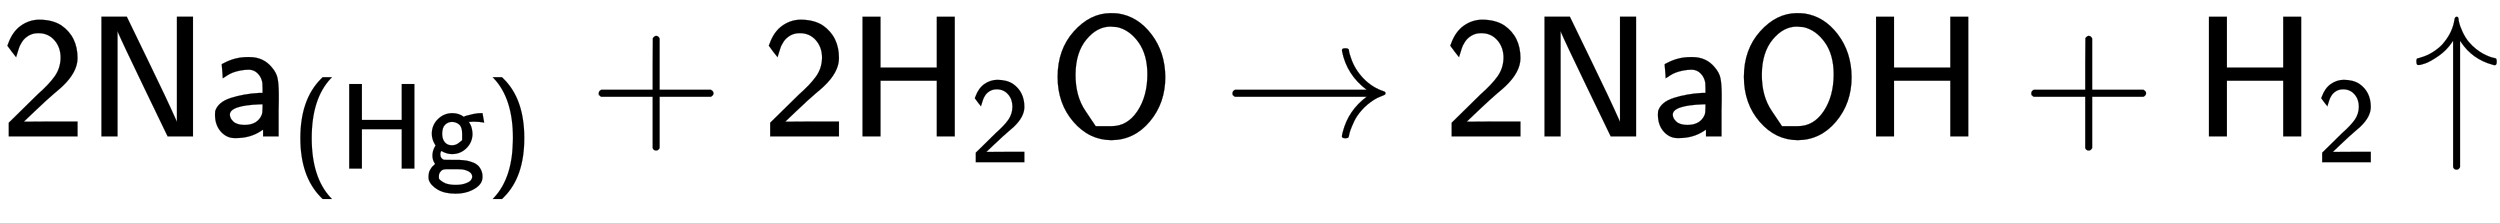
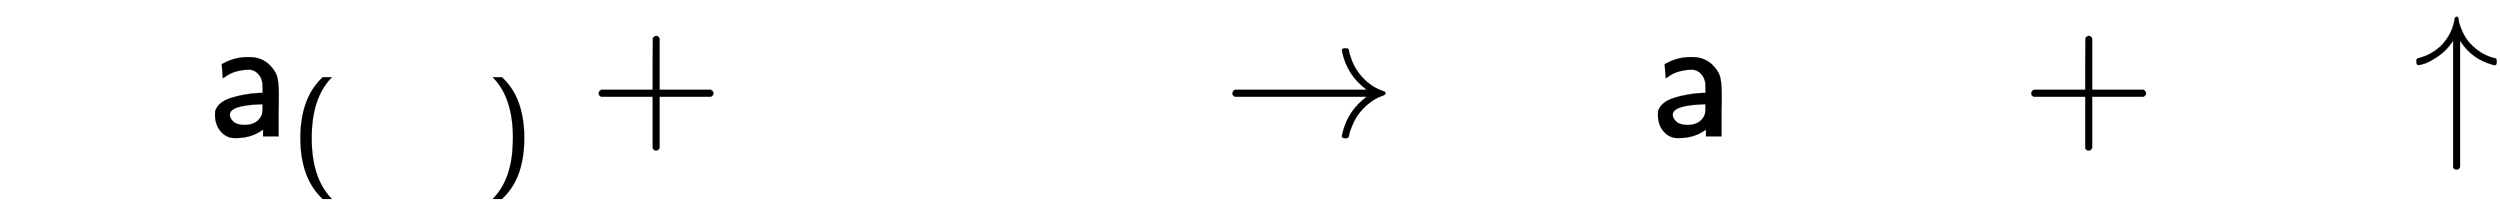
<svg xmlns="http://www.w3.org/2000/svg" xmlns:xlink="http://www.w3.org/1999/xlink" width="33.694ex" height="3.009ex" style="vertical-align: -1.171ex;" viewBox="0 -791.3 14507.1 1295.7" role="img" focusable="false" aria-labelledby="MathJax-SVG-1-Title">
  <title id="MathJax-SVG-1-Title">{\displaystyle {\mathsf {2Na_{(Hg)}+2H_{2}O\rightarrow 2NaOH+H_{2}\!\uparrow }}}</title>
  <defs aria-hidden="true">
-     <path stroke-width="1" id="E1-MJSS-32" d="M222 599Q190 599 166 585T128 550T108 509T97 474T93 459L67 492L42 526L47 539Q72 608 120 642T225 677Q304 677 355 644Q449 579 449 454Q449 373 361 290Q351 280 315 250T199 144Q156 103 137 85L293 86H449V0H50V79L216 242Q284 302 317 349T351 456Q351 517 315 558T222 599Z" />
-     <path stroke-width="1" id="E1-MJSS-4E" d="M88 0V694H235L252 659Q261 639 364 428T526 84V694H619V0H472L455 35Q453 39 330 294T185 601L181 611V0H88Z" />
    <path stroke-width="1" id="E1-MJSS-61" d="M236 387Q209 387 184 382T141 370T111 355T91 342T83 337L82 355Q80 373 79 393T77 417Q77 419 81 421Q86 423 91 426Q155 460 227 460H238Q319 460 368 400Q393 371 400 341T408 252Q408 240 408 207T407 152V0H317V39L306 32Q244 -10 159 -10H152Q109 -10 77 22Q38 61 38 126Q38 142 39 146Q55 199 130 223T295 252H314V277Q314 305 313 310Q308 342 287 364T236 387ZM303 186Q124 180 124 126Q124 105 144 86T208 66Q284 66 309 124Q314 137 314 166V186H303Z" />
    <path stroke-width="1" id="E1-MJSS-28" d="M74 250Q74 564 240 733L257 750H333L323 739Q167 573 167 250T323 -239L333 -250H257L240 -233Q74 -63 74 250Z" />
-     <path stroke-width="1" id="E1-MJSS-48" d="M86 0V694H190V399H517V694H621V0H517V323H190V0H86Z" />
-     <path stroke-width="1" id="E1-MJSS-67" d="M55 286Q55 357 105 406T224 455Q280 455 323 421L322 423L318 427Q318 428 339 434T396 448T465 455H471L478 416L485 377Q484 377 474 379T445 383T401 385Q397 385 391 385T381 384L362 383L357 387Q358 386 364 375T375 354T384 325T389 287Q389 217 340 168T221 119Q178 119 138 142Q133 145 131 143Q125 131 125 117Q125 82 155 72L227 71Q230 71 251 71T280 71T310 69T343 65T373 57T403 46T428 30T449 7Q471 -26 471 -62V-71Q471 -136 384 -178Q326 -206 250 -206Q159 -206 102 -172T30 -92Q28 -84 28 -68T31 -37T40 -12T52 7T64 21T75 31T82 38Q60 68 60 106Q60 145 80 180L86 189L80 199Q55 240 55 286ZM304 233T304 287T279 362T220 383Q189 383 165 361T140 287Q140 243 161 217T220 191Q253 191 278 212ZM250 -134Q298 -134 331 -122T375 -96T387 -69Q387 -21 306 -7Q288 -5 216 -5Q161 -5 153 -7Q146 -9 139 -13T122 -31T113 -66Q113 -75 113 -80T127 -97T166 -121Q203 -134 250 -134Z" />
    <path stroke-width="1" id="E1-MJSS-29" d="M221 -73T221 250T65 739L55 750H131L148 733Q314 567 314 250T148 -233L131 -250H55L65 -239Q221 -73 221 250Z" />
    <path stroke-width="1" id="E1-MJSS-2B" d="M56 237T56 250T70 270H369V420L370 570Q380 583 389 583Q402 583 409 568V270H707Q722 262 722 250T707 230H409V-68Q401 -82 391 -82H389H387Q375 -82 369 -68V230H70Q56 237 56 250Z" />
-     <path stroke-width="1" id="E1-MJSS-4F" d="M55 345Q55 504 149 609T361 715Q386 715 406 713Q521 696 600 592T680 344Q680 193 590 86T368 -22Q239 -22 147 84T55 345ZM276 59T368 59T518 146T576 360Q576 473 525 545T401 634Q371 637 362 637Q284 637 222 562T159 360T217 147Z" />
    <path stroke-width="1" id="E1-MJMAIN-2192" d="M56 237T56 250T70 270H835Q719 357 692 493Q692 494 692 496T691 499Q691 511 708 511H711Q720 511 723 510T729 506T732 497T735 481T743 456Q765 389 816 336T935 261Q944 258 944 250Q944 244 939 241T915 231T877 212Q836 186 806 152T761 85T740 35T732 4Q730 -6 727 -8T711 -11Q691 -11 691 0Q691 7 696 25Q728 151 835 230H70Q56 237 56 250Z" />
    <path stroke-width="1" id="E1-MJMAIN-2191" d="M27 414Q17 414 17 433Q17 437 17 439T17 444T19 447T20 450T22 452T26 453T30 454T36 456Q80 467 120 494T180 549Q227 607 238 678Q240 694 251 694Q259 694 261 684Q261 677 265 659T284 608T320 549Q340 525 363 507T405 479T440 463T467 455T479 451Q483 447 483 433Q483 413 472 413Q467 413 458 416Q342 448 277 545L270 555V-179Q262 -193 252 -193H250H248Q236 -193 230 -179V555L223 545Q192 499 146 467T70 424T27 414Z" />
  </defs>
  <g stroke="currentColor" fill="currentColor" stroke-width="0" transform="matrix(1 0 0 -1 0 0)" aria-hidden="true">
    <use xlink:href="#E1-MJSS-32" x="0" y="0" />
    <use xlink:href="#E1-MJSS-4E" x="500" y="0" />
    <g transform="translate(1209,0)">
      <use xlink:href="#E1-MJSS-61" x="0" y="0" />
      <g transform="translate(481,-187)">
        <use transform="scale(0.707)" xlink:href="#E1-MJSS-28" x="0" y="0" />
        <use transform="scale(0.707)" xlink:href="#E1-MJSS-48" x="389" y="0" />
        <use transform="scale(0.707)" xlink:href="#E1-MJSS-67" x="1098" y="0" />
        <use transform="scale(0.707)" xlink:href="#E1-MJSS-29" x="1598" y="0" />
      </g>
    </g>
    <use xlink:href="#E1-MJSS-2B" x="3418" y="0" />
    <use xlink:href="#E1-MJSS-32" x="4419" y="0" />
    <g transform="translate(4919,0)">
      <use xlink:href="#E1-MJSS-48" x="0" y="0" />
      <use transform="scale(0.707)" xlink:href="#E1-MJSS-32" x="1001" y="-213" />
    </g>
    <use xlink:href="#E1-MJSS-4F" x="6082" y="0" />
    <use xlink:href="#E1-MJMAIN-2192" x="7096" y="0" />
    <use xlink:href="#E1-MJSS-32" x="8374" y="0" />
    <use xlink:href="#E1-MJSS-4E" x="8875" y="0" />
    <use xlink:href="#E1-MJSS-61" x="9583" y="0" />
    <use xlink:href="#E1-MJSS-4F" x="10065" y="0" />
    <use xlink:href="#E1-MJSS-48" x="10801" y="0" />
    <use xlink:href="#E1-MJSS-2B" x="11732" y="0" />
    <g transform="translate(12733,0)">
      <use xlink:href="#E1-MJSS-48" x="0" y="0" />
      <use transform="scale(0.707)" xlink:href="#E1-MJSS-32" x="1001" y="-213" />
    </g>
    <use xlink:href="#E1-MJMAIN-2191" x="14006" y="0" />
  </g>
</svg>